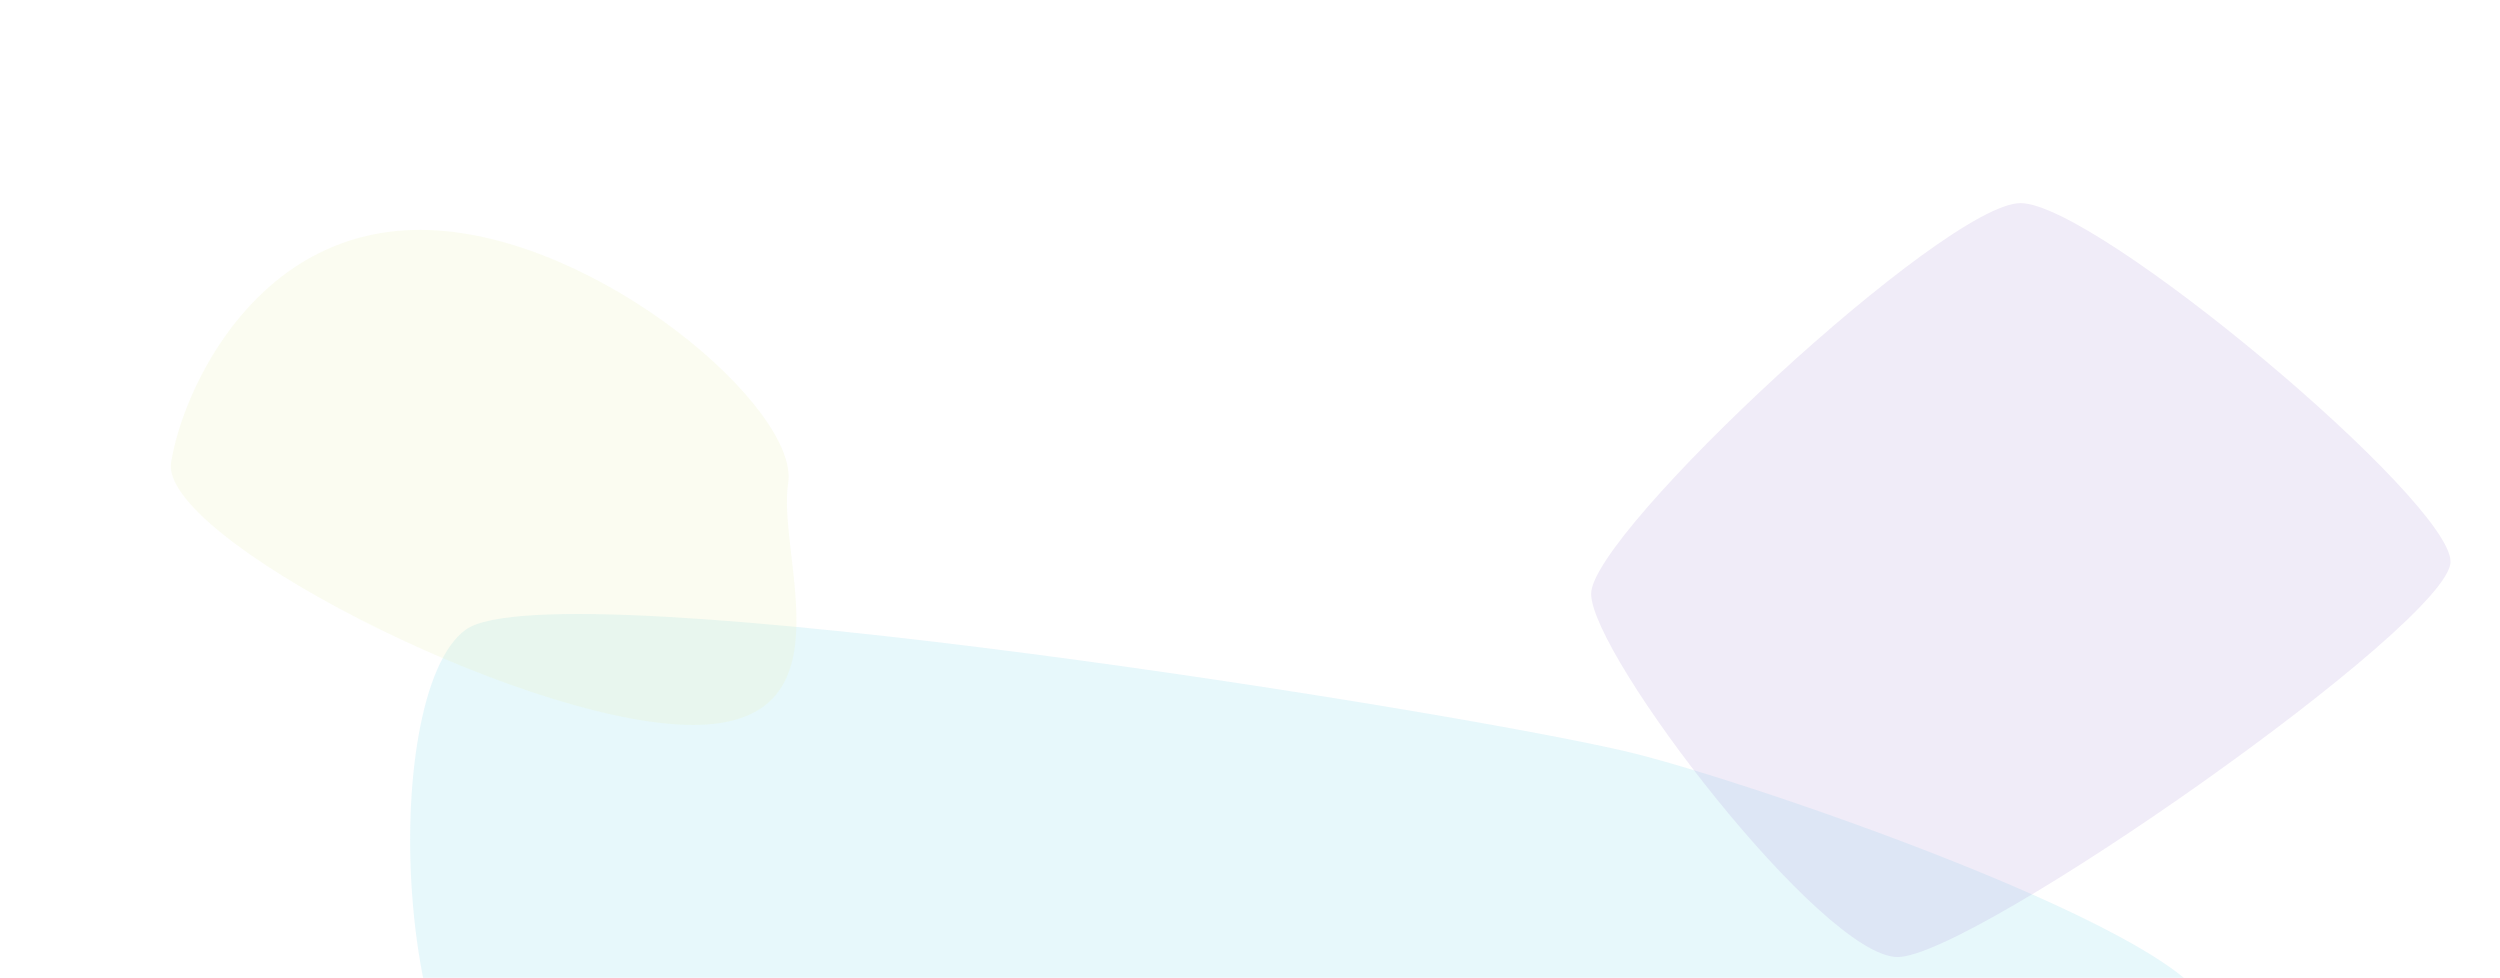
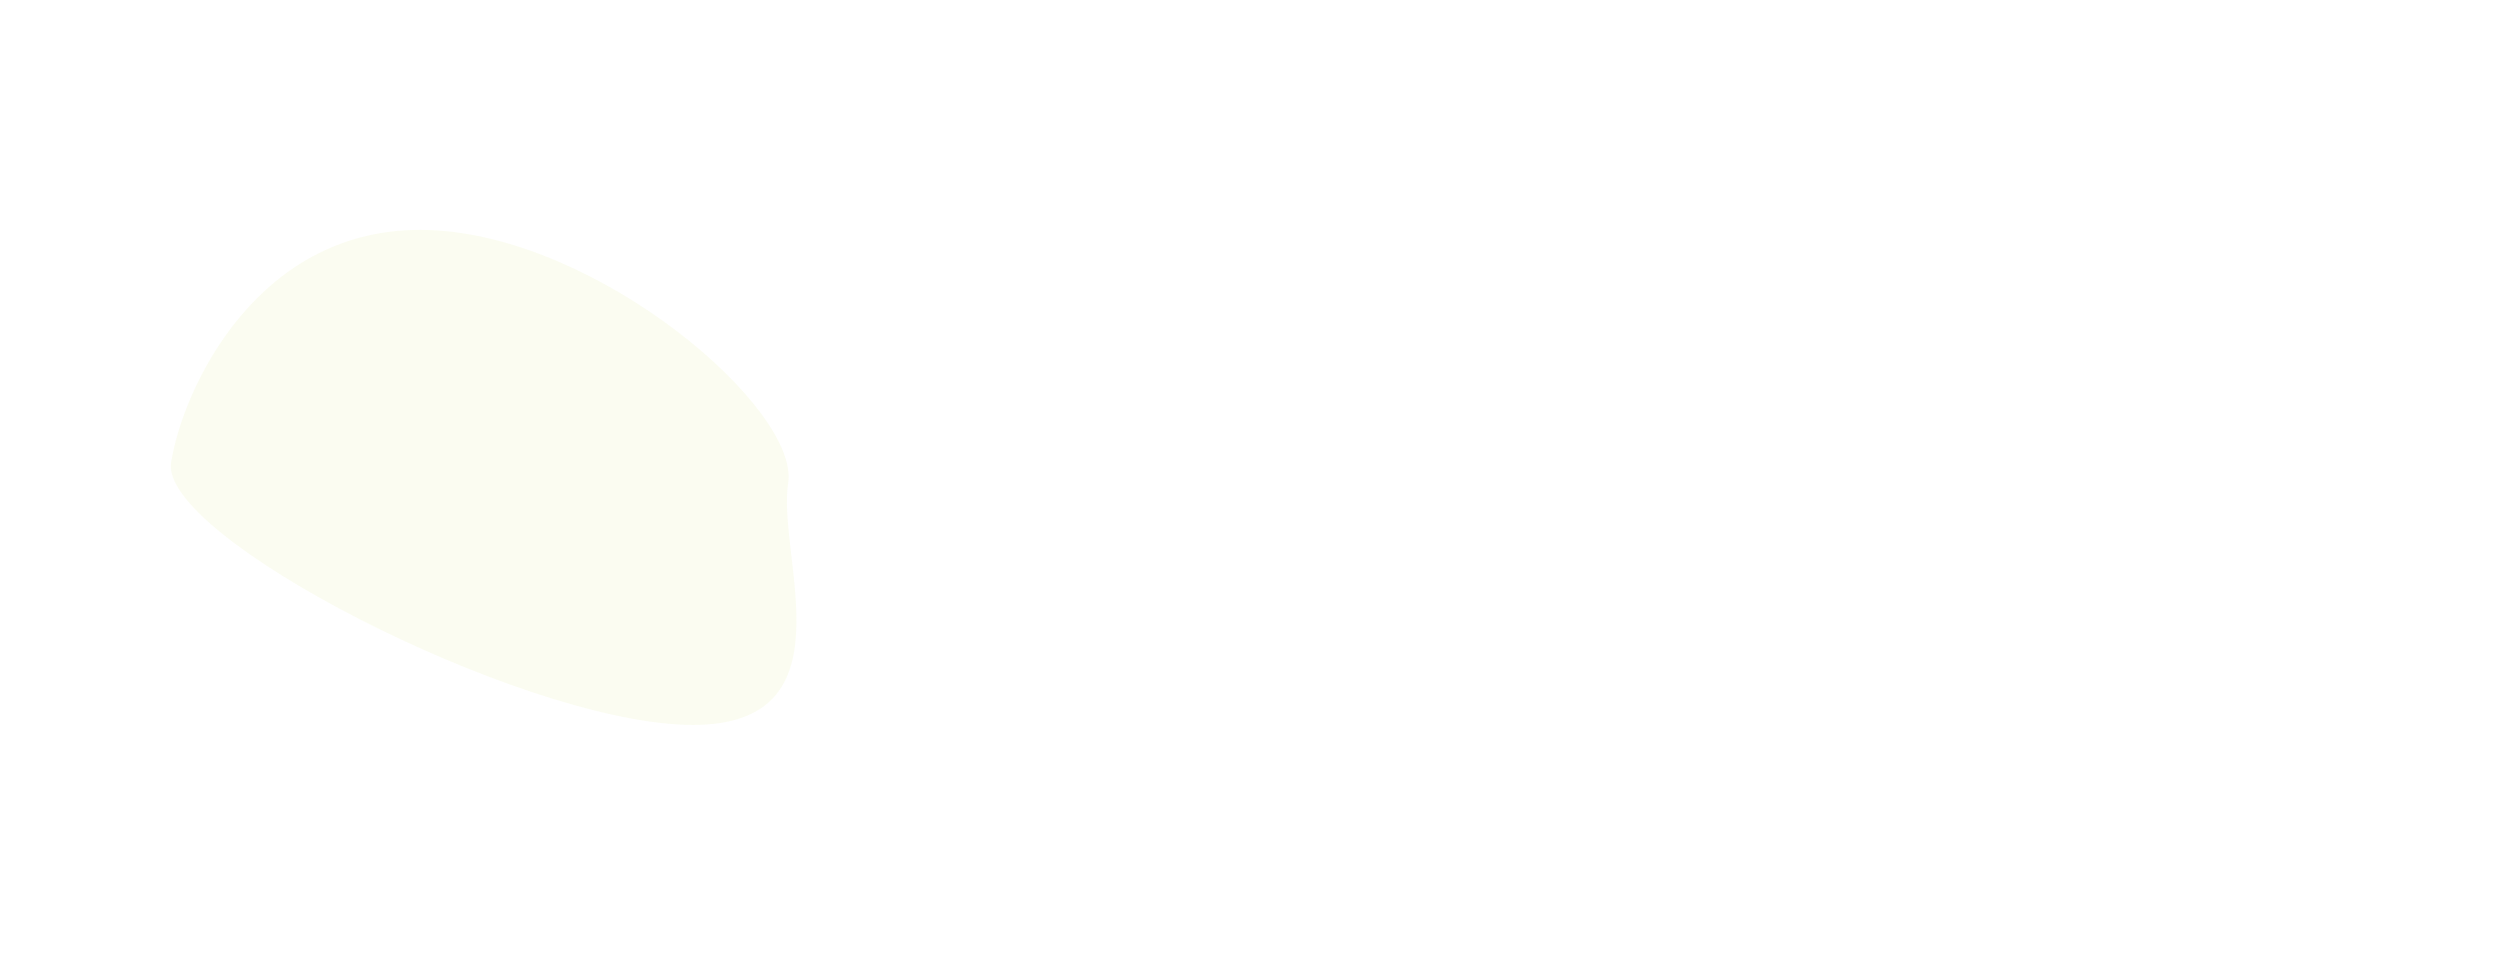
<svg xmlns="http://www.w3.org/2000/svg" width="1920" height="751" viewBox="0 0 1920 751" fill="none">
  <g opacity="0.1" filter="url(#filter0_f_1407_4696)">
-     <path d="M357.765 483.542C426.213 434.499 1144.46 549.989 1258.37 579.451C1372.28 608.913 1757.57 743.868 1689.13 792.911C1620.68 841.954 527.424 923.713 413.507 894.245C299.59 864.776 289.318 532.588 357.765 483.542Z" fill="#0DB3D5" />
-   </g>
+     </g>
  <g opacity="0.2" filter="url(#filter1_f_1407_4696)">
    <path d="M605.311 371.098C596.35 427.875 656.872 561.013 526.007 556.64C395.141 552.267 122.44 412.046 131.401 355.264C140.363 298.481 198.295 172.294 329.163 176.666C460.031 181.038 614.27 314.317 605.311 371.098Z" fill="#EAF1B8" />
  </g>
  <g opacity="0.2" filter="url(#filter2_f_1407_4696)">
-     <path d="M1222 456.032C1222 409.041 1493.74 156 1551.77 156C1609.81 156 1882 384.378 1882 431.369C1882 478.359 1515.47 735 1457.43 735C1399.39 735 1222 503.022 1222 456.032Z" fill="#B59EDB" />
-   </g>
+     </g>
  <defs>
    <filter id="filter0_f_1407_4696" x="6.99" y="163.563" width="1998.22" height="1044.92" filterUnits="userSpaceOnUse" color-interpolation-filters="sRGB">
      <feFlood flood-opacity="0" result="BackgroundImageFix" />
      <feBlend mode="normal" in="SourceGraphic" in2="BackgroundImageFix" result="shape" />
      <feGaussianBlur stdDeviation="154" result="effect1_foregroundBlur_1407_4696" />
    </filter>
    <filter id="filter1_f_1407_4696" x="-176.814" y="-131.445" width="1096.48" height="996.19" filterUnits="userSpaceOnUse" color-interpolation-filters="sRGB">
      <feFlood flood-opacity="0" result="BackgroundImageFix" />
      <feBlend mode="normal" in="SourceGraphic" in2="BackgroundImageFix" result="shape" />
      <feGaussianBlur stdDeviation="154" result="effect1_foregroundBlur_1407_4696" />
    </filter>
    <filter id="filter2_f_1407_4696" x="914" y="-152" width="1276" height="1195" filterUnits="userSpaceOnUse" color-interpolation-filters="sRGB">
      <feFlood flood-opacity="0" result="BackgroundImageFix" />
      <feBlend mode="normal" in="SourceGraphic" in2="BackgroundImageFix" result="shape" />
      <feGaussianBlur stdDeviation="154" result="effect1_foregroundBlur_1407_4696" />
    </filter>
  </defs>
</svg>